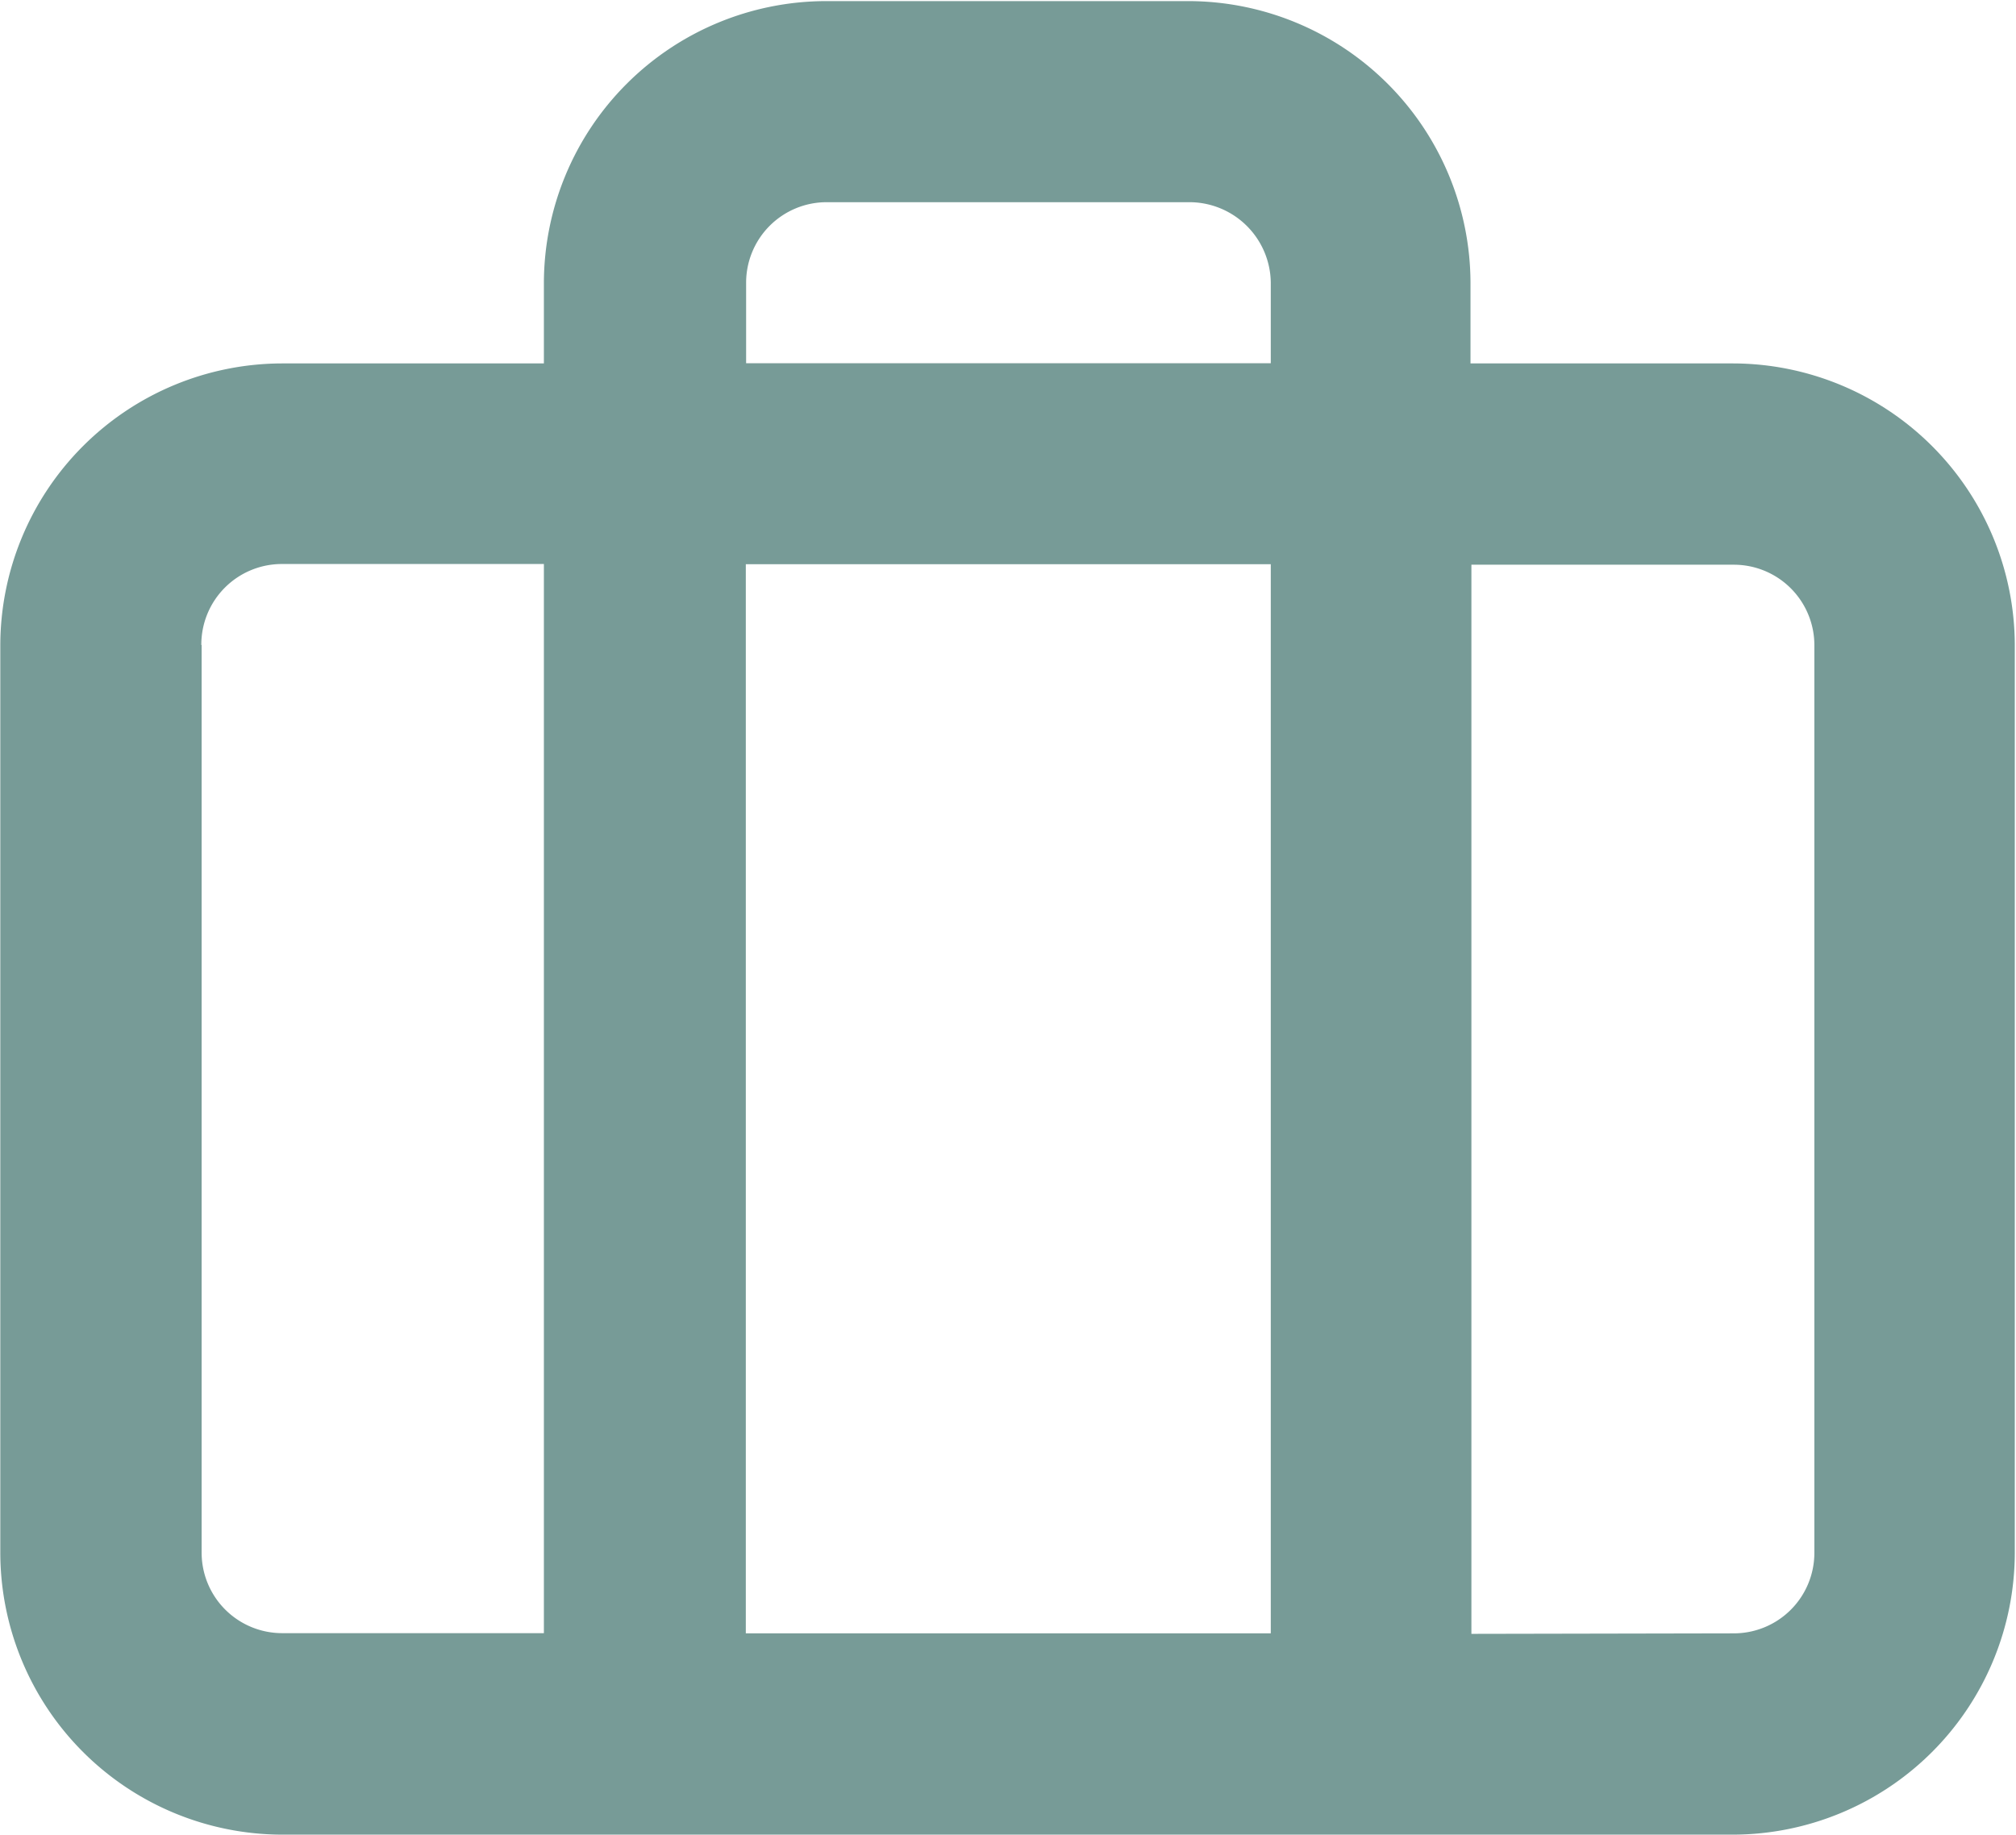
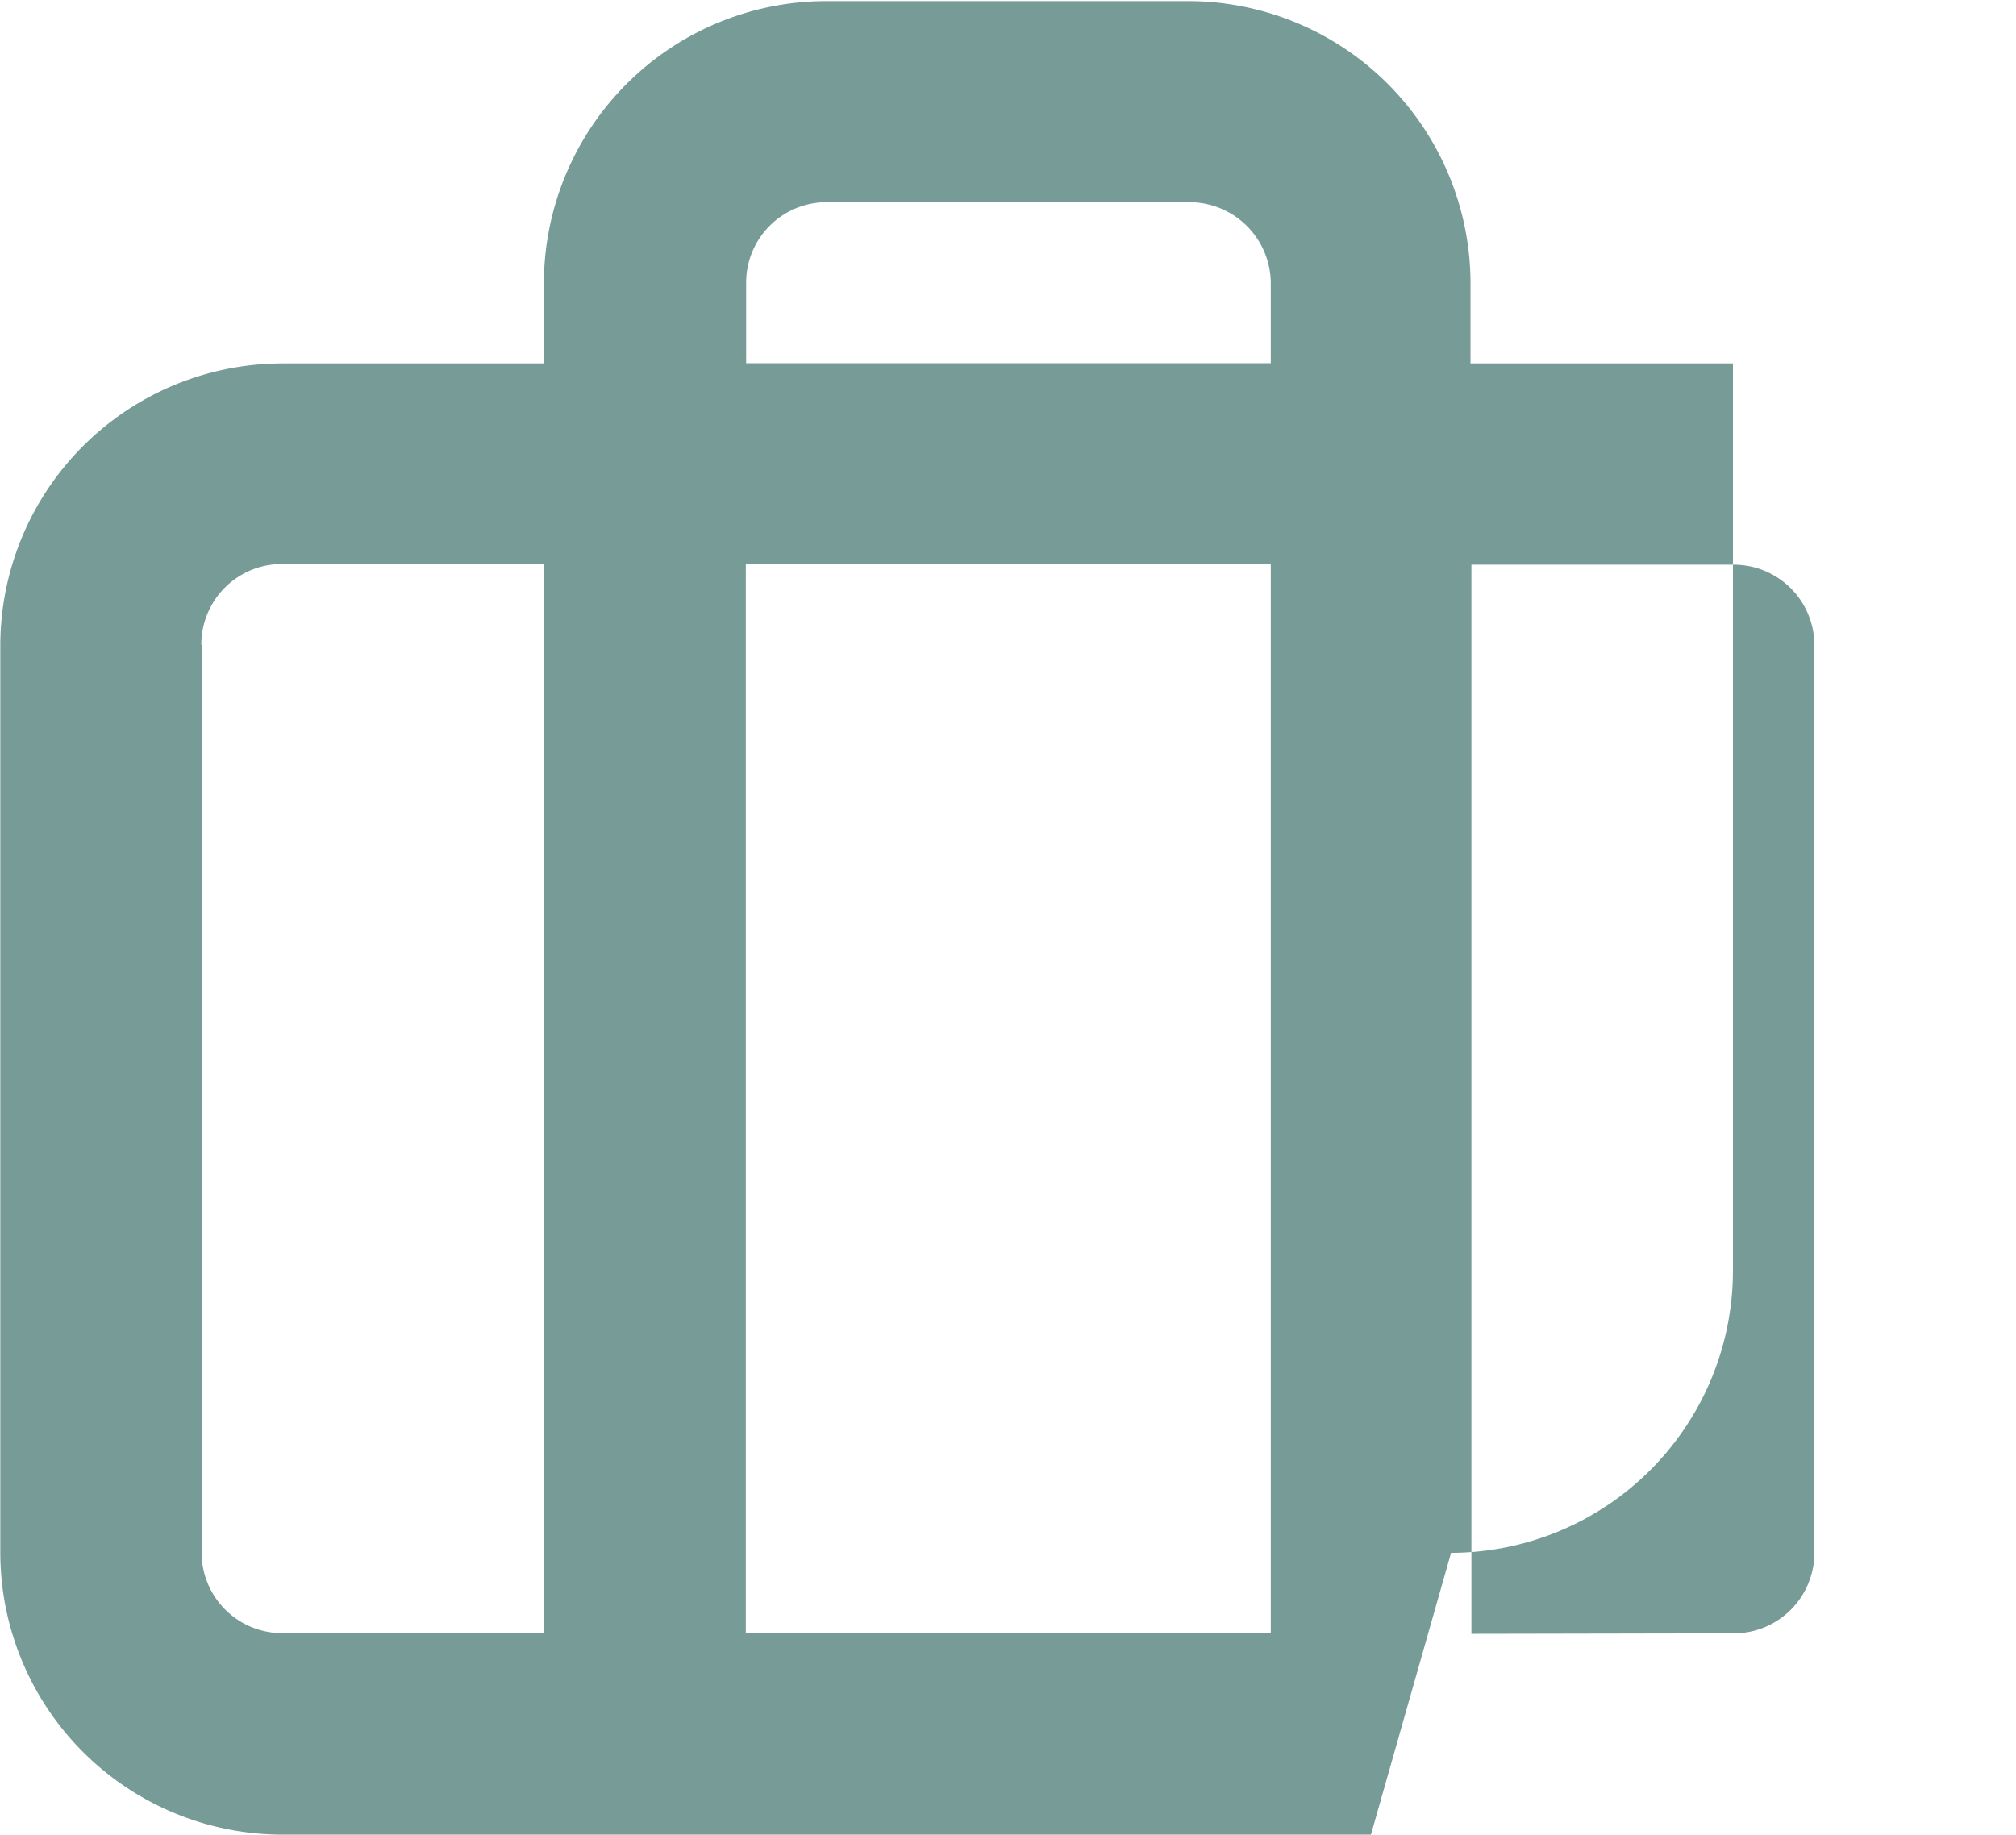
<svg xmlns="http://www.w3.org/2000/svg" id="Tour_Small_Icon" data-name="Tour Small Icon" width="20.027" height="18.229" viewBox="0 0 20.027 18.229">
-   <path id="Tracciato_4703" data-name="Tracciato 4703" d="M-22054.986,23512.852h-10.816a2.805,2.805,0,0,1-2.8-2.8v-9.018a2.805,2.805,0,0,1,2.8-2.8h2.6v-.8a2.807,2.807,0,0,1,2.8-2.8h3.605a2.807,2.807,0,0,1,2.8,2.8v.8h2.607a2.805,2.805,0,0,1,2.8,2.8v9.018a2.805,2.805,0,0,1-2.8,2.8Zm3.605-2a.8.8,0,0,0,.8-.8v-9.018a.8.8,0,0,0-.8-.8h-2.607v10.623Zm-4.6,0v-10.623h-5.215v10.623Zm-10.621-9.82v9.018a.8.8,0,0,0,.8.8h2.6v-10.623h-2.6A.8.8,0,0,0-22066.605,23501.031Zm10.621-2.8v-.8a.809.809,0,0,0-.807-.8h-3.605a.8.8,0,0,0-.8.8v.8Z" transform="translate(22068.605 -23494.623)" fill="#779b97" />
+   <path id="Tracciato_4703" data-name="Tracciato 4703" d="M-22054.986,23512.852h-10.816a2.805,2.805,0,0,1-2.8-2.8v-9.018a2.805,2.805,0,0,1,2.8-2.8h2.6v-.8a2.807,2.807,0,0,1,2.8-2.8h3.605a2.807,2.807,0,0,1,2.8,2.8v.8h2.607v9.018a2.805,2.805,0,0,1-2.8,2.8Zm3.605-2a.8.8,0,0,0,.8-.8v-9.018a.8.8,0,0,0-.8-.8h-2.607v10.623Zm-4.6,0v-10.623h-5.215v10.623Zm-10.621-9.82v9.018a.8.8,0,0,0,.8.8h2.6v-10.623h-2.6A.8.8,0,0,0-22066.605,23501.031Zm10.621-2.8v-.8a.809.809,0,0,0-.807-.8h-3.605a.8.8,0,0,0-.8.8v.8Z" transform="translate(22068.605 -23494.623)" fill="#779b97" />
</svg>